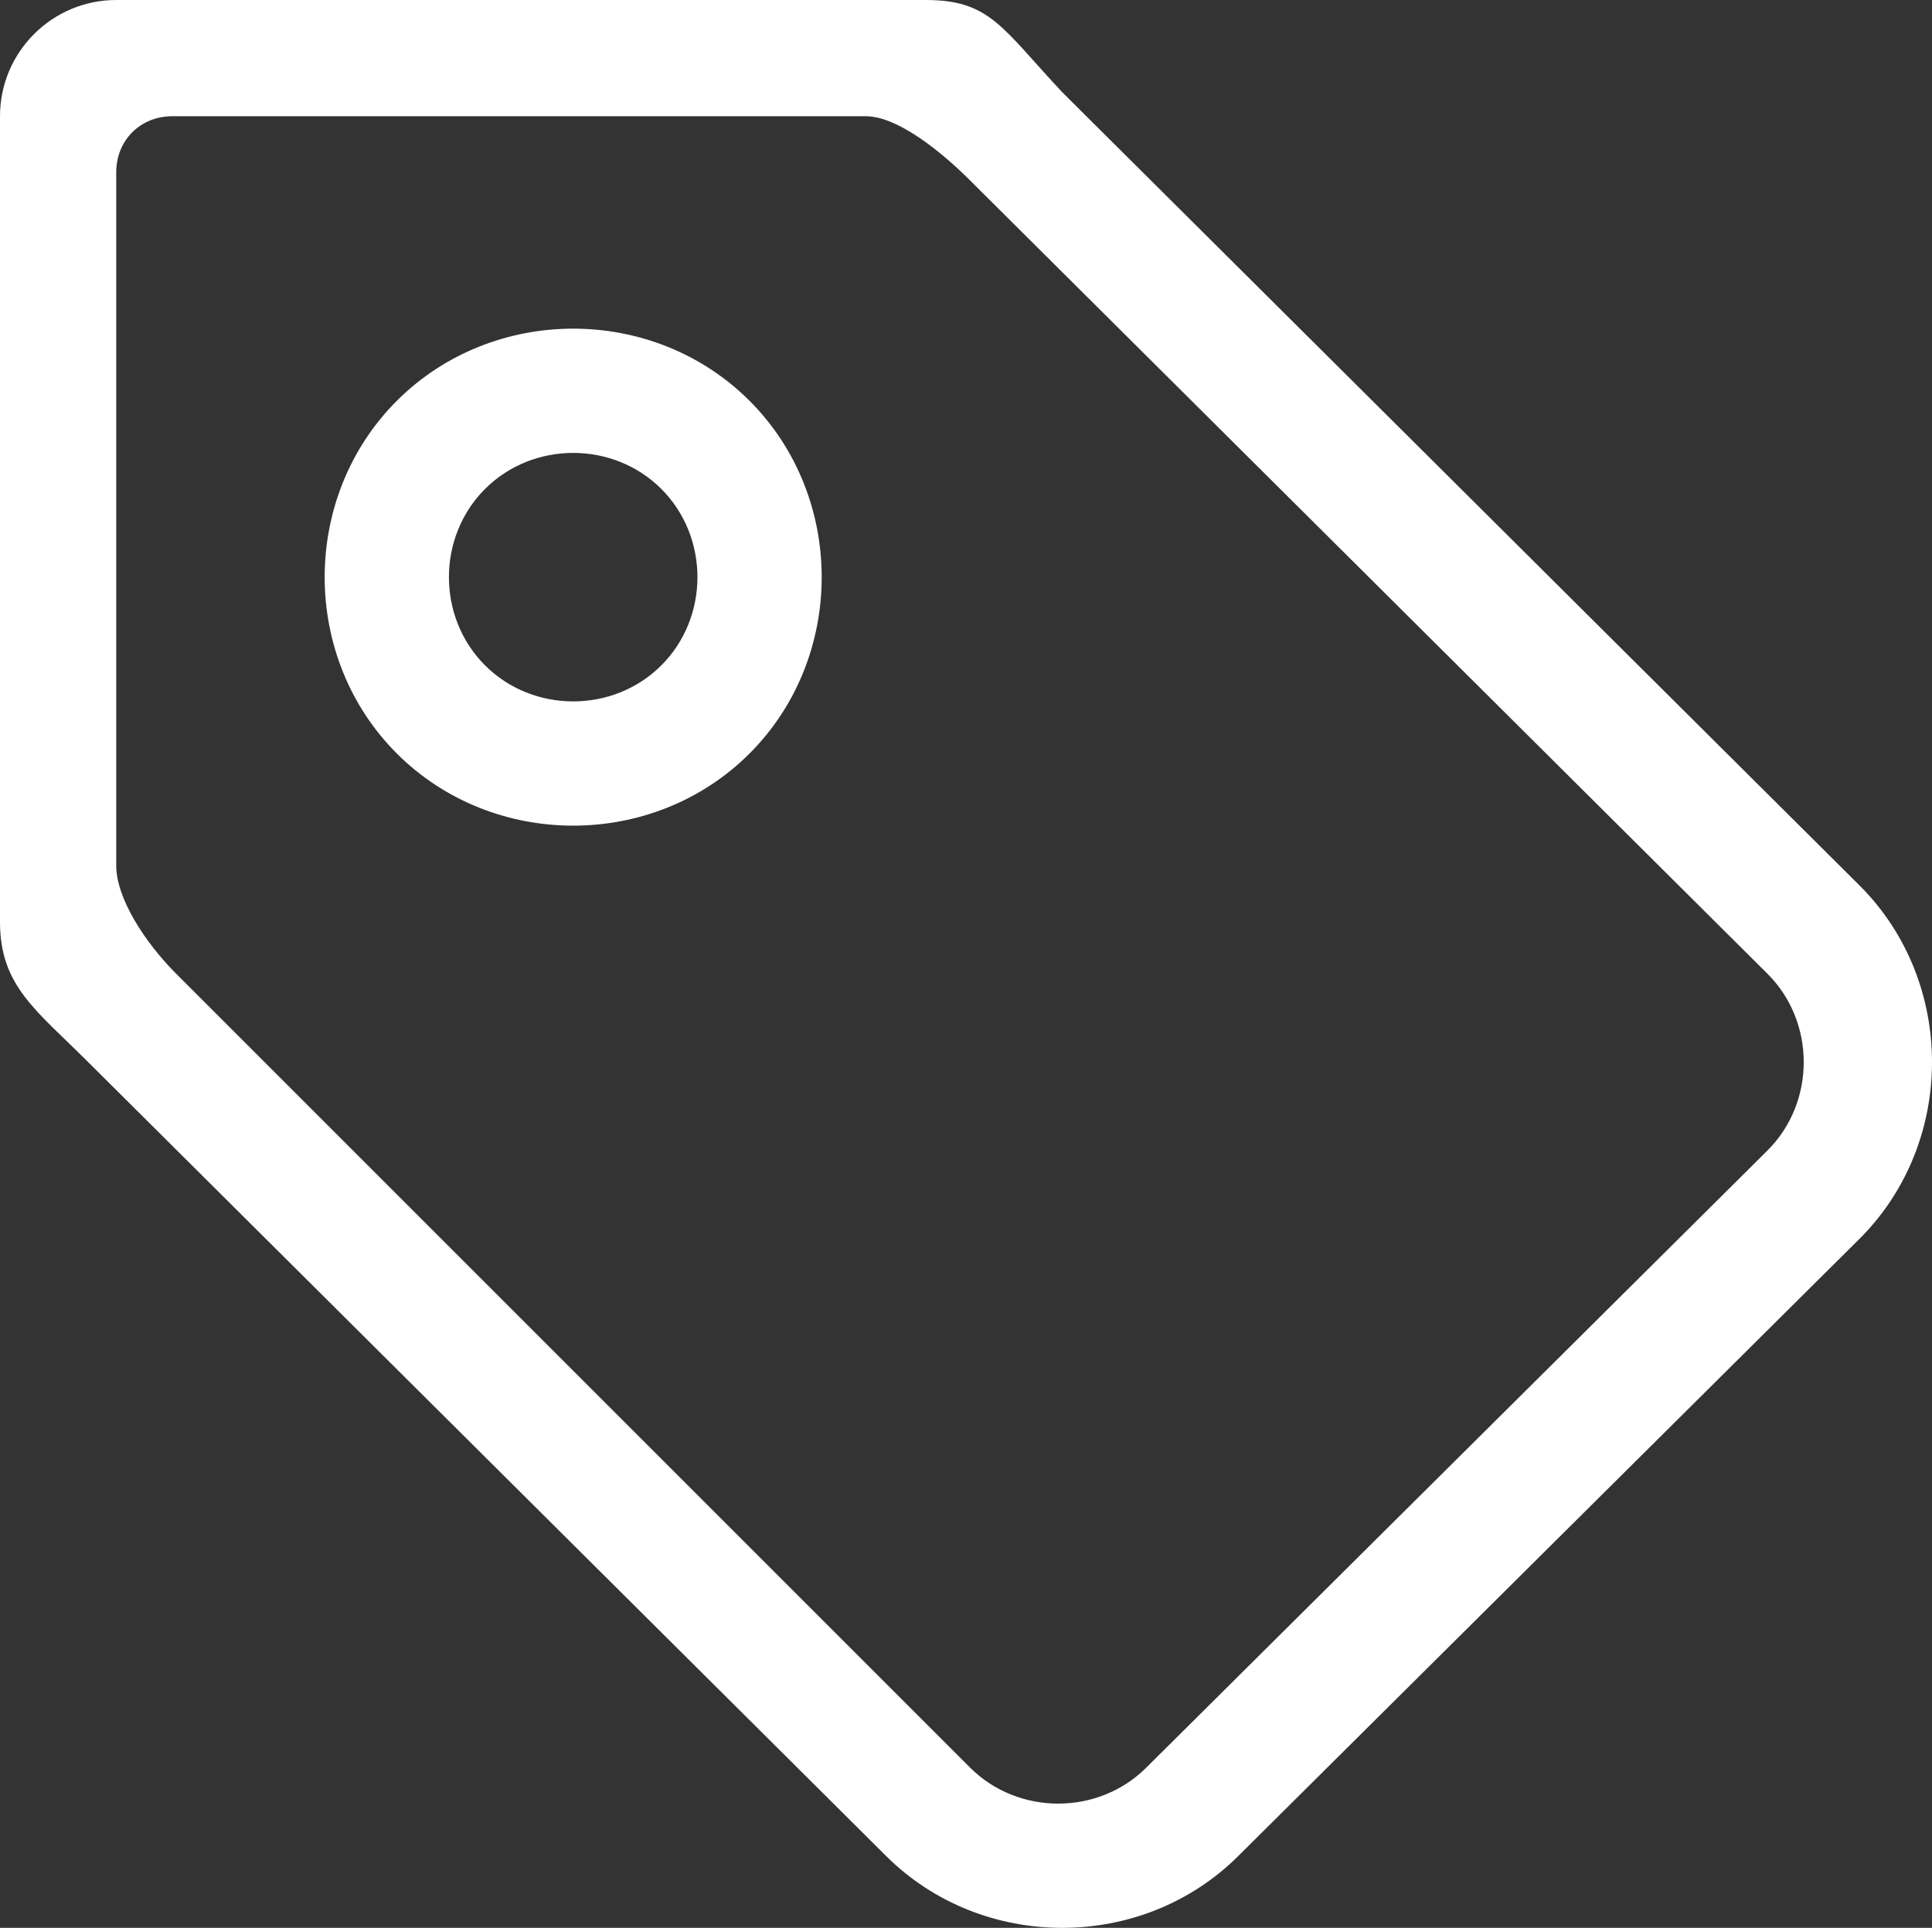
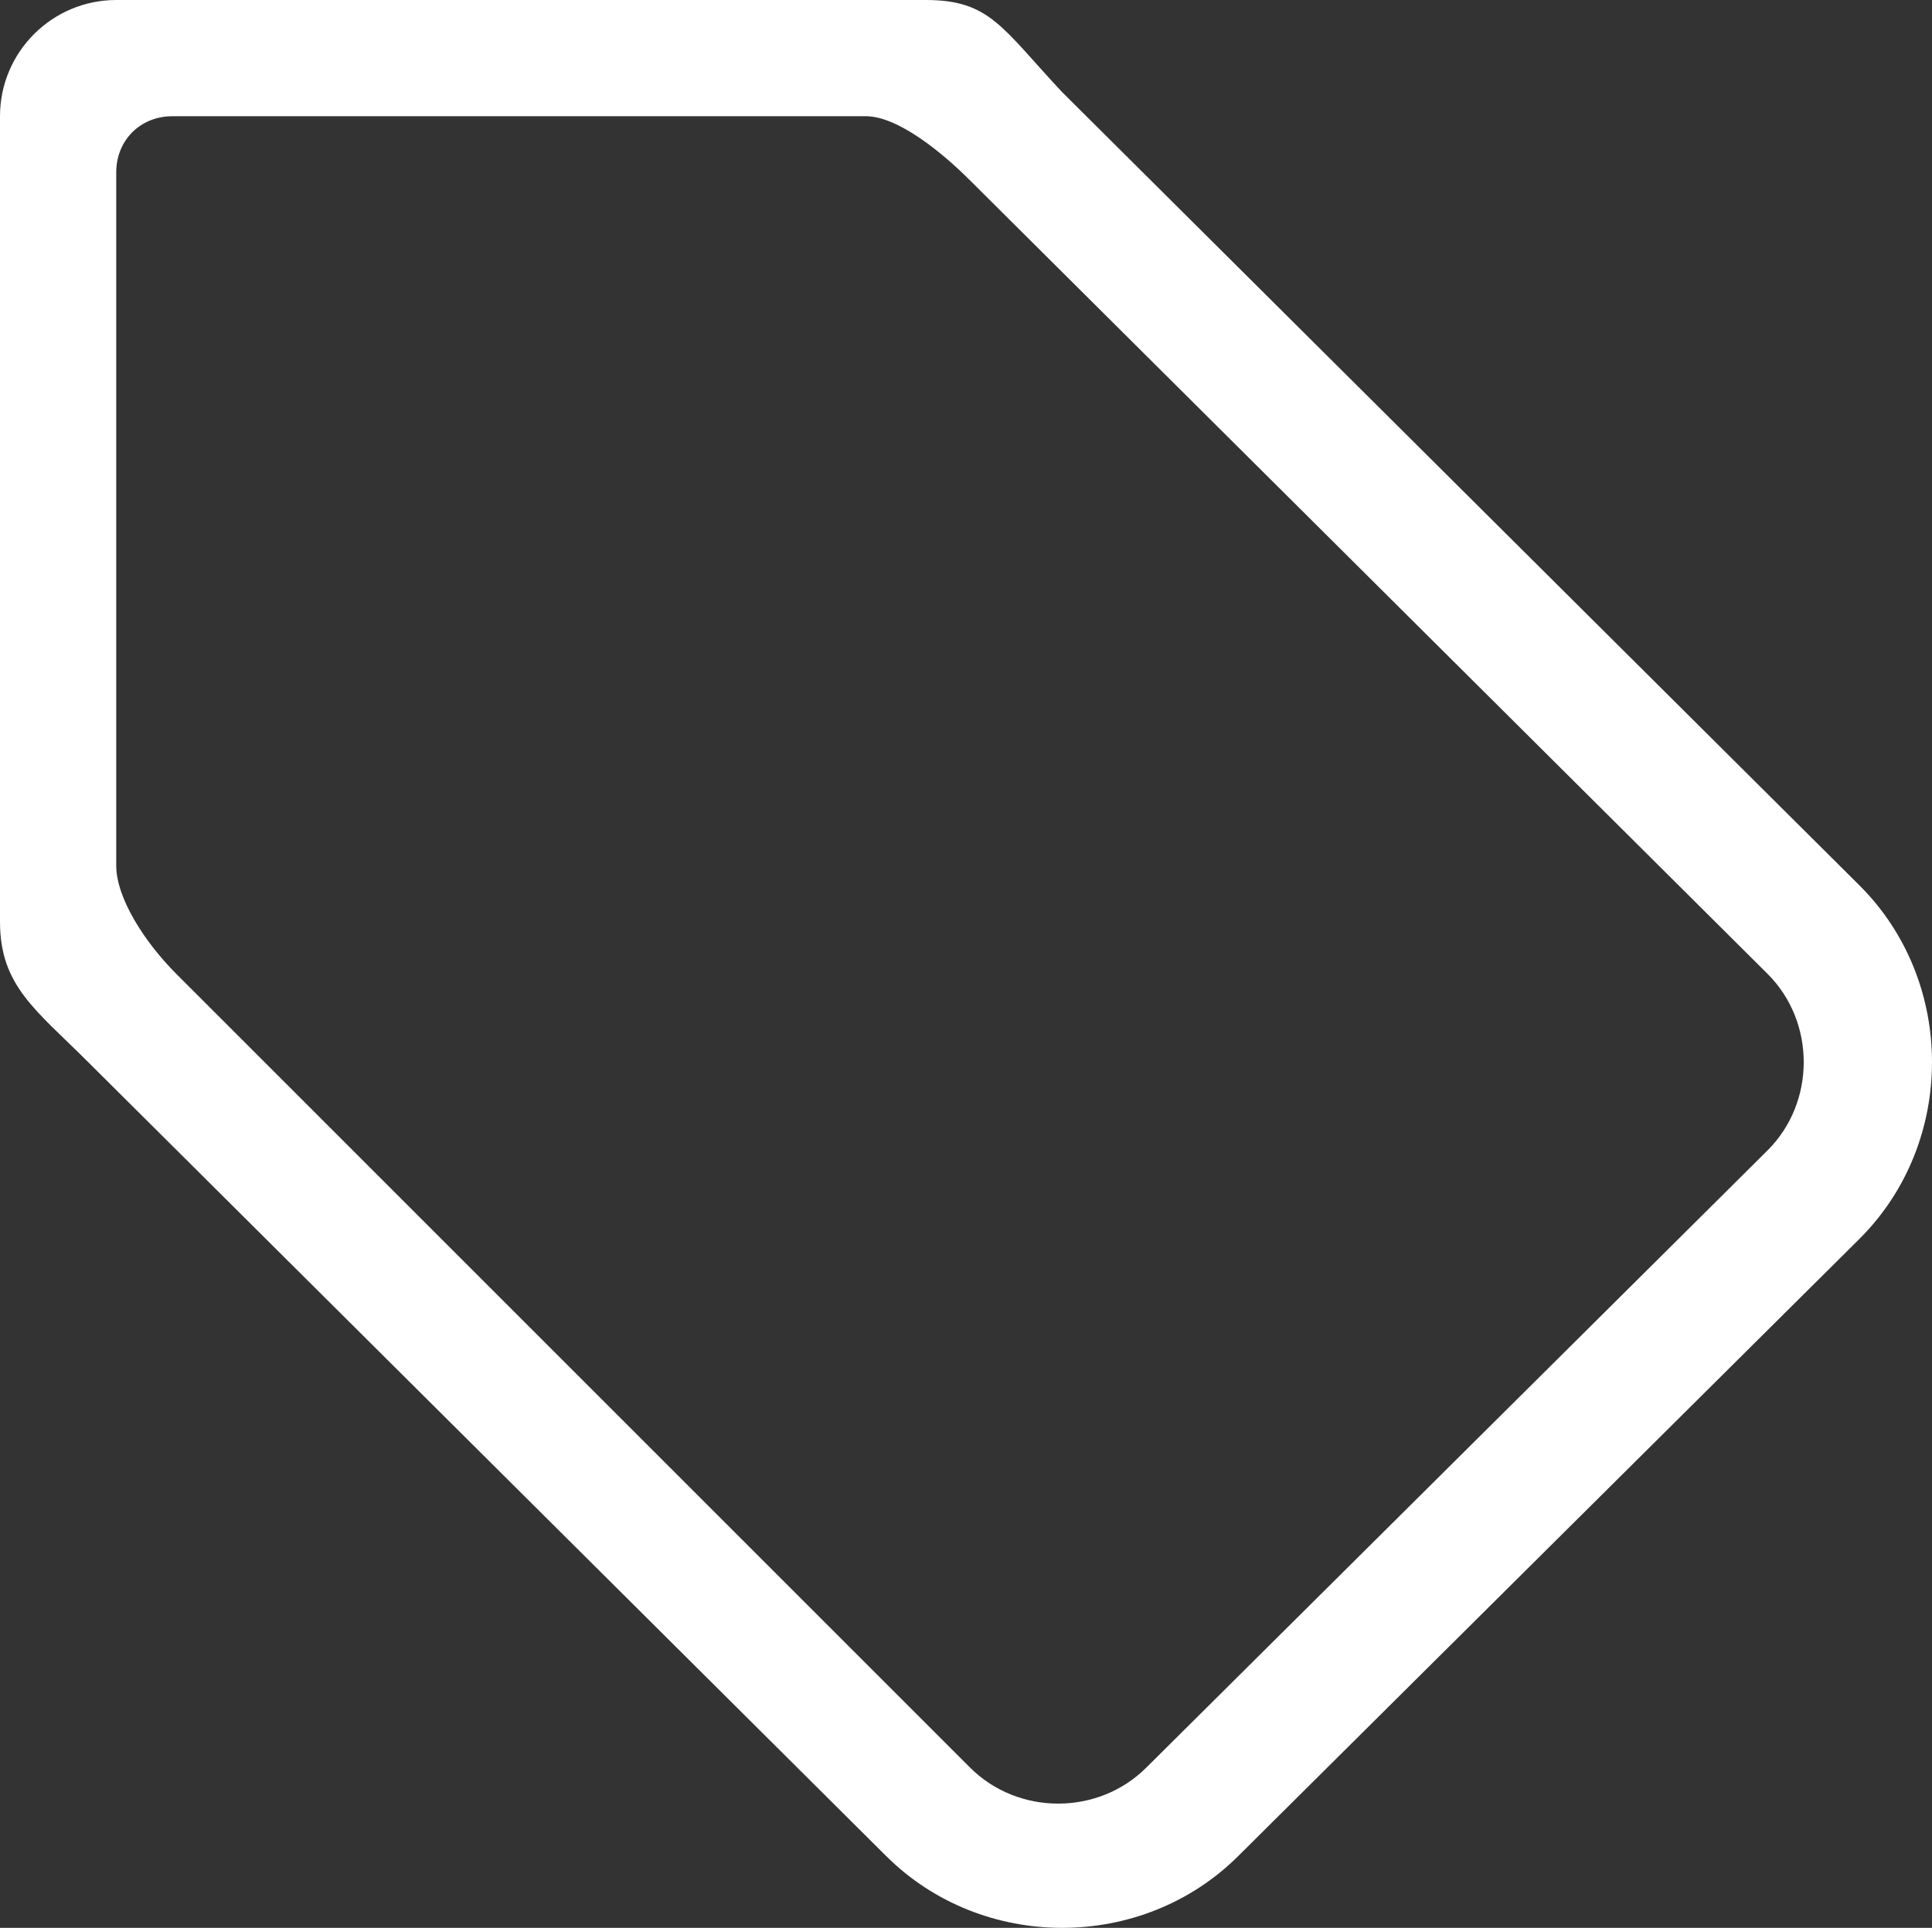
<svg xmlns="http://www.w3.org/2000/svg" id="Camada_1" version="1.1" viewBox="0 0 48.2 48.1">
  <rect x="0" y="0" width="48.2" height="48.1" fill="#333333" stroke="none" />
  <defs>
    <style>
      .st0 {
        fill: #fff;
        fill-rule: evenodd;
      }
    </style>
  </defs>
  <path class="st0" d="M0,2.9v20.1c0,1.6.9,2.2,2.2,3.5l19.9,19.8c2.4,2.4,6.4,2.4,8.8,0l15.5-15.4c2.4-2.4,2.4-6.4,0-8.8L26.5,2.3C25,.7,24.7,0,23.1,0H2.9C1.3,0,0,1.3,0,2.9ZM2.9,21.6V4.3c0-.8.6-1.4,1.4-1.4h17.3c.8,0,1.9.9,2.6,1.6l19.9,19.8c1.2,1.2,1.2,3.2,0,4.4l-15.5,15.4c-1.2,1.2-3.2,1.2-4.4,0L4.4,24.3c-.8-.8-1.5-1.9-1.5-2.7Z" />
-   <path class="st0" d="M9.9,10c-2.4,2.4-2.4,6.4,0,8.8,2.4,2.4,6.4,2.4,8.8,0,2.4-2.4,2.4-6.4,0-8.8-2.4-2.4-6.4-2.4-8.8,0ZM12.1,12.2c1.2-1.2,3.2-1.2,4.4,0,1.2,1.2,1.2,3.2,0,4.4-1.2,1.2-3.2,1.2-4.4,0-1.2-1.2-1.2-3.2,0-4.4Z" />
</svg>